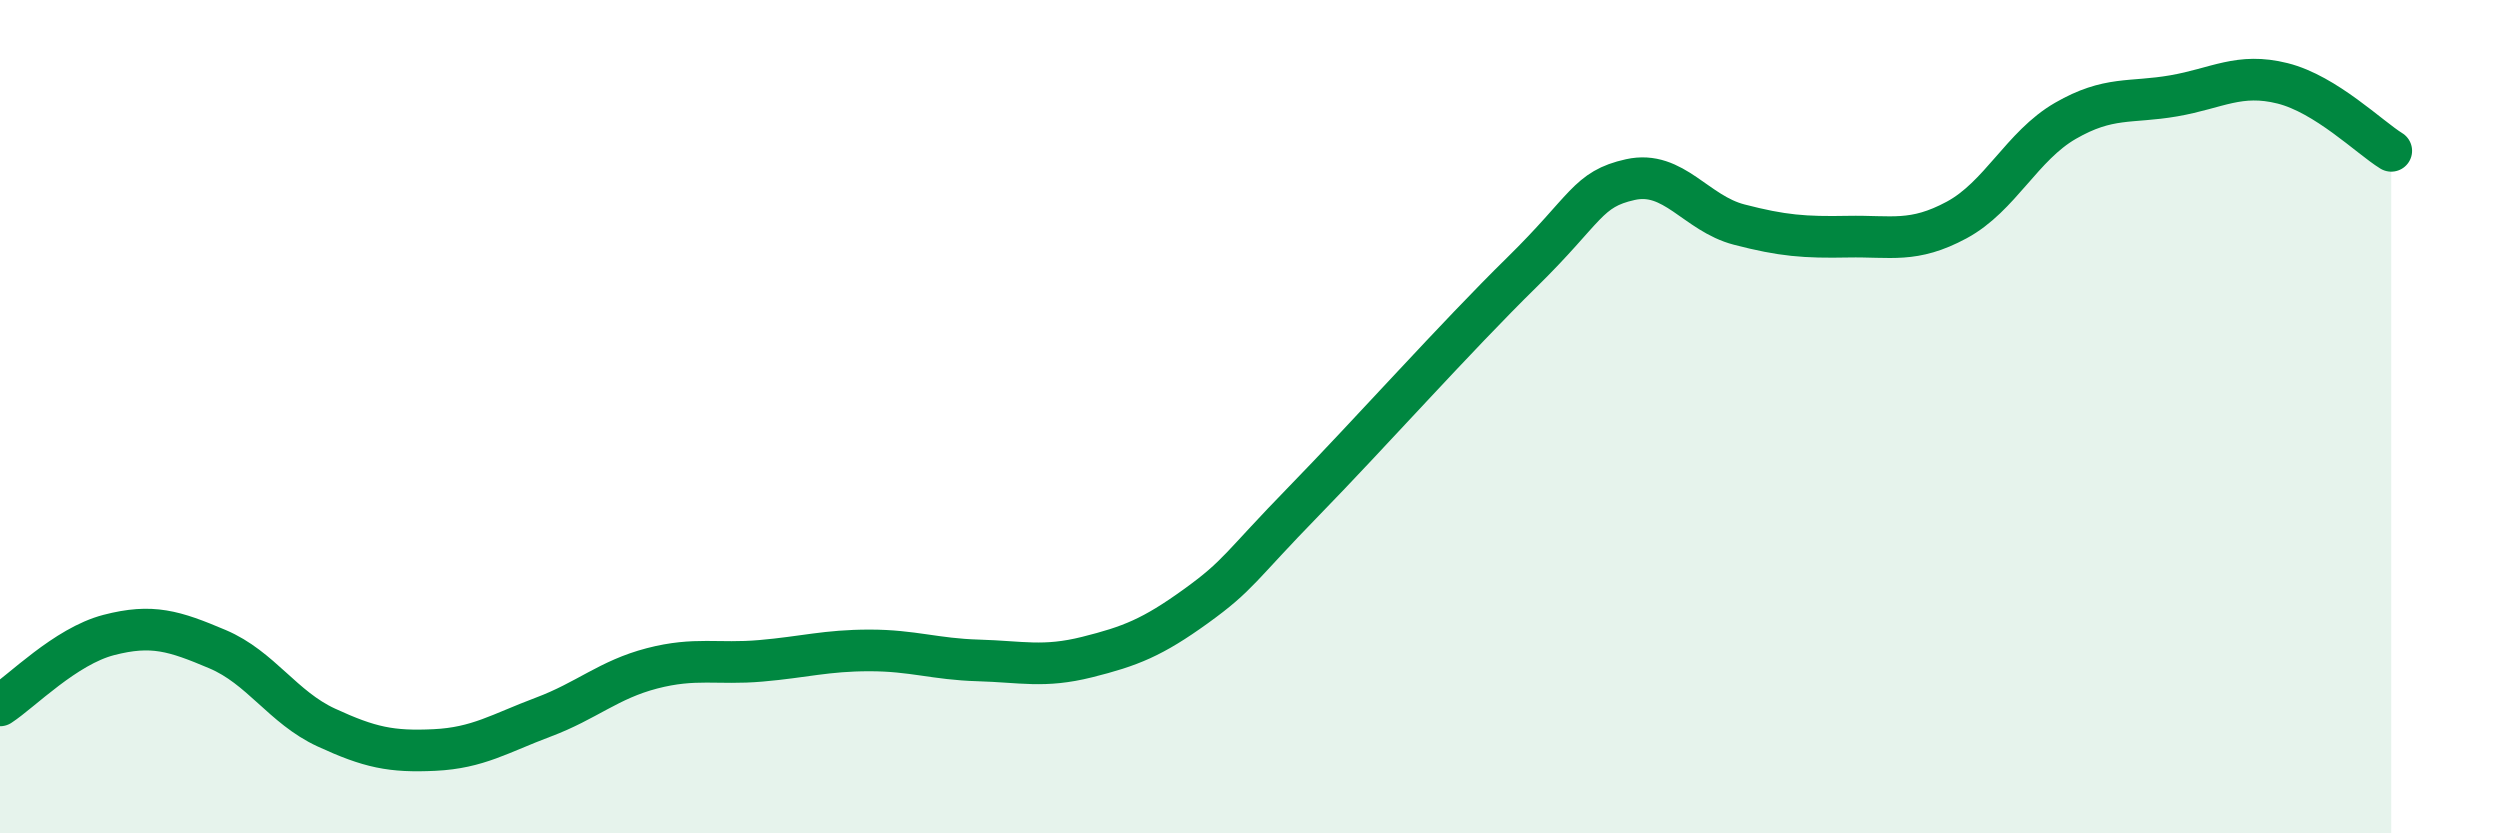
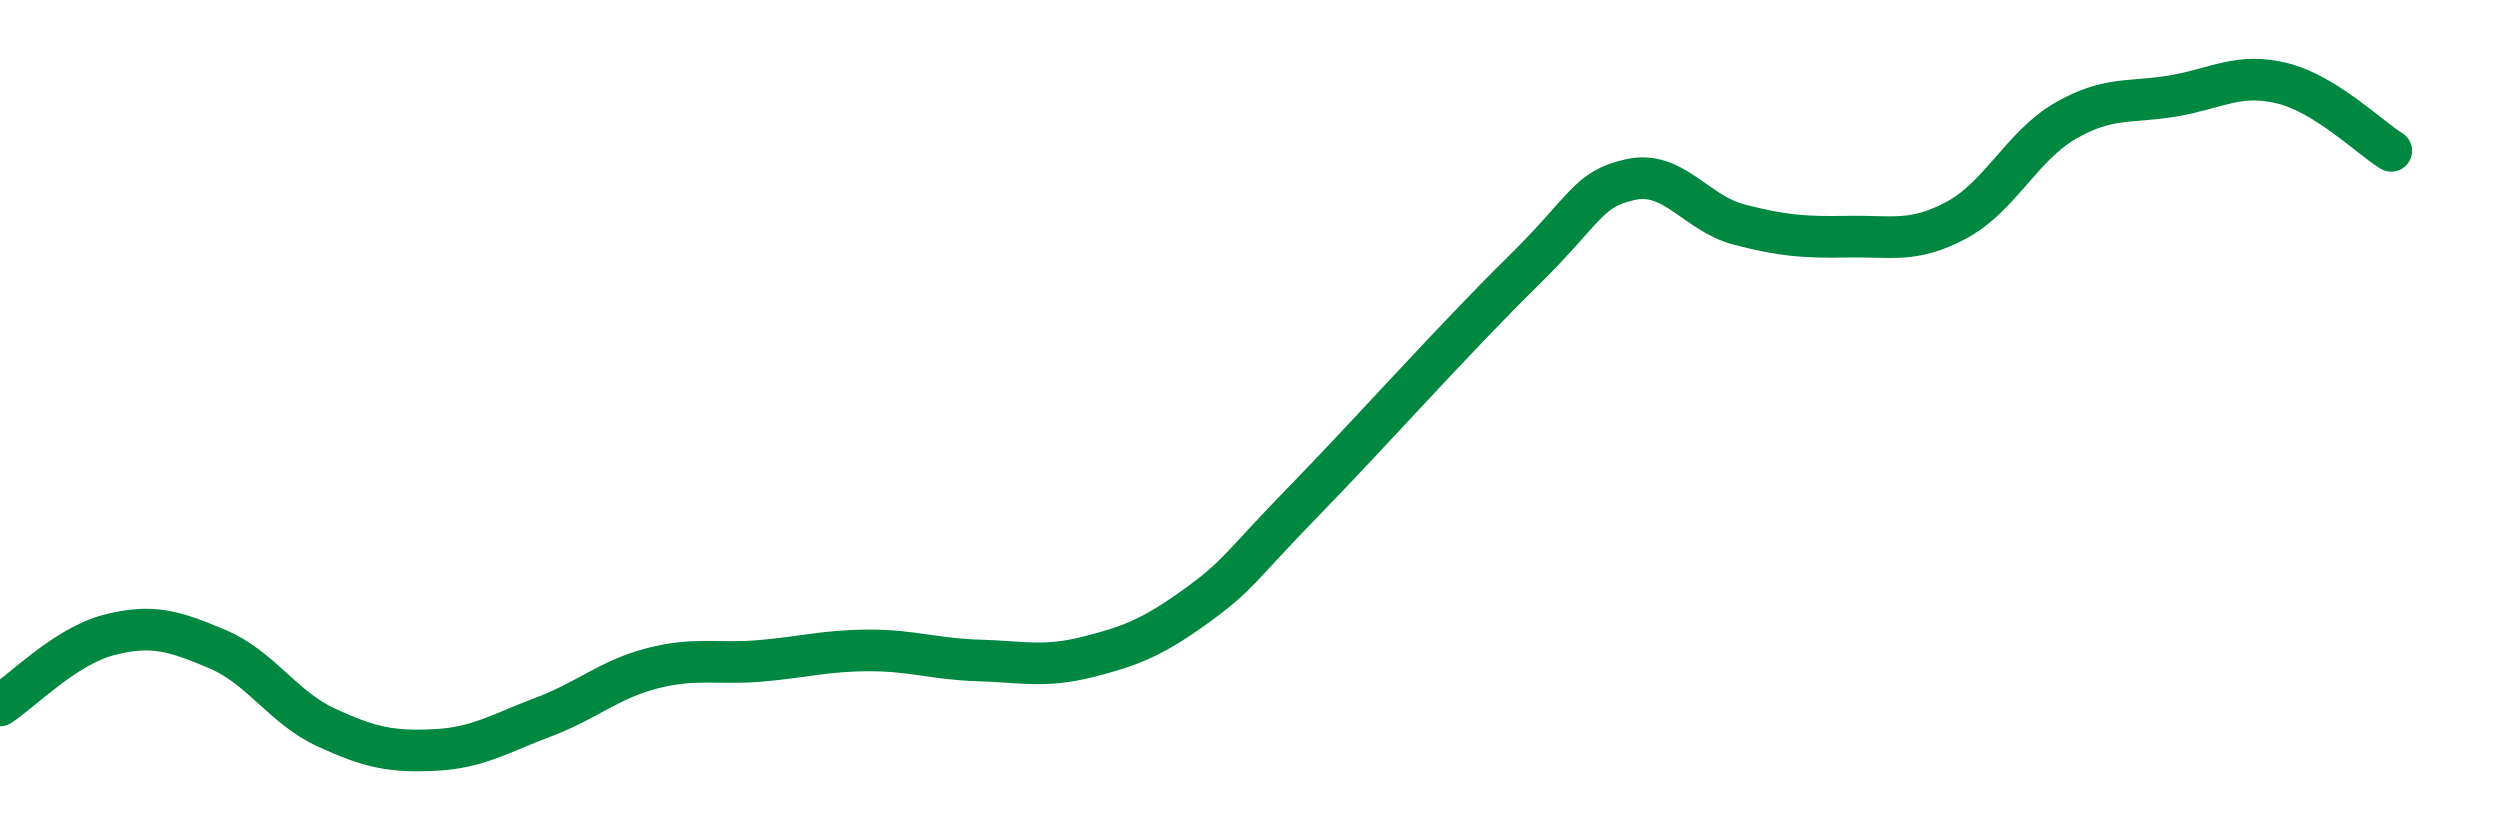
<svg xmlns="http://www.w3.org/2000/svg" width="60" height="20" viewBox="0 0 60 20">
-   <path d="M 0,16.93 C 0.52,16.59 1.57,15.51 2.61,15.24 C 3.65,14.97 4.18,15.14 5.22,15.58 C 6.26,16.02 6.79,16.98 7.83,17.46 C 8.87,17.94 9.39,18.05 10.43,18 C 11.47,17.95 12,17.6 13.04,17.21 C 14.08,16.82 14.61,16.31 15.65,16.04 C 16.69,15.77 17.22,15.95 18.26,15.86 C 19.3,15.77 19.83,15.61 20.87,15.61 C 21.91,15.61 22.44,15.82 23.48,15.85 C 24.52,15.88 25.05,16.03 26.09,15.77 C 27.13,15.51 27.66,15.3 28.7,14.55 C 29.74,13.8 29.74,13.62 31.3,12.02 C 32.86,10.42 34.95,8.08 36.52,6.54 C 38.09,5 38.09,4.54 39.13,4.31 C 40.17,4.08 40.7,5.12 41.74,5.39 C 42.78,5.66 43.31,5.7 44.35,5.68 C 45.39,5.66 45.92,5.84 46.96,5.28 C 48,4.72 48.53,3.5 49.57,2.9 C 50.61,2.3 51.13,2.48 52.17,2.3 C 53.21,2.12 53.74,1.74 54.78,2 C 55.82,2.26 56.87,3.3 57.39,3.62L57.39 20L0 20Z" fill="#008740" opacity="0.1" stroke-linecap="round" stroke-linejoin="round" />
  <path d="M 0,16.93 C 0.52,16.59 1.57,15.51 2.61,15.24 C 3.65,14.97 4.18,15.14 5.22,15.58 C 6.26,16.02 6.79,16.98 7.83,17.46 C 8.87,17.94 9.39,18.05 10.43,18 C 11.47,17.95 12,17.6 13.04,17.21 C 14.08,16.82 14.61,16.31 15.65,16.04 C 16.69,15.77 17.22,15.95 18.26,15.86 C 19.3,15.77 19.83,15.61 20.87,15.61 C 21.91,15.61 22.44,15.82 23.48,15.85 C 24.52,15.88 25.05,16.03 26.09,15.77 C 27.13,15.51 27.66,15.3 28.7,14.55 C 29.74,13.8 29.74,13.62 31.3,12.02 C 32.86,10.42 34.95,8.08 36.52,6.54 C 38.09,5 38.09,4.54 39.13,4.31 C 40.17,4.08 40.7,5.12 41.74,5.39 C 42.78,5.66 43.31,5.7 44.35,5.68 C 45.39,5.66 45.92,5.84 46.96,5.28 C 48,4.72 48.53,3.5 49.57,2.9 C 50.61,2.3 51.13,2.48 52.17,2.3 C 53.21,2.12 53.74,1.74 54.78,2 C 55.82,2.26 56.87,3.3 57.39,3.62" stroke="#008740" stroke-width="1" fill="none" stroke-linecap="round" stroke-linejoin="round" />
</svg>